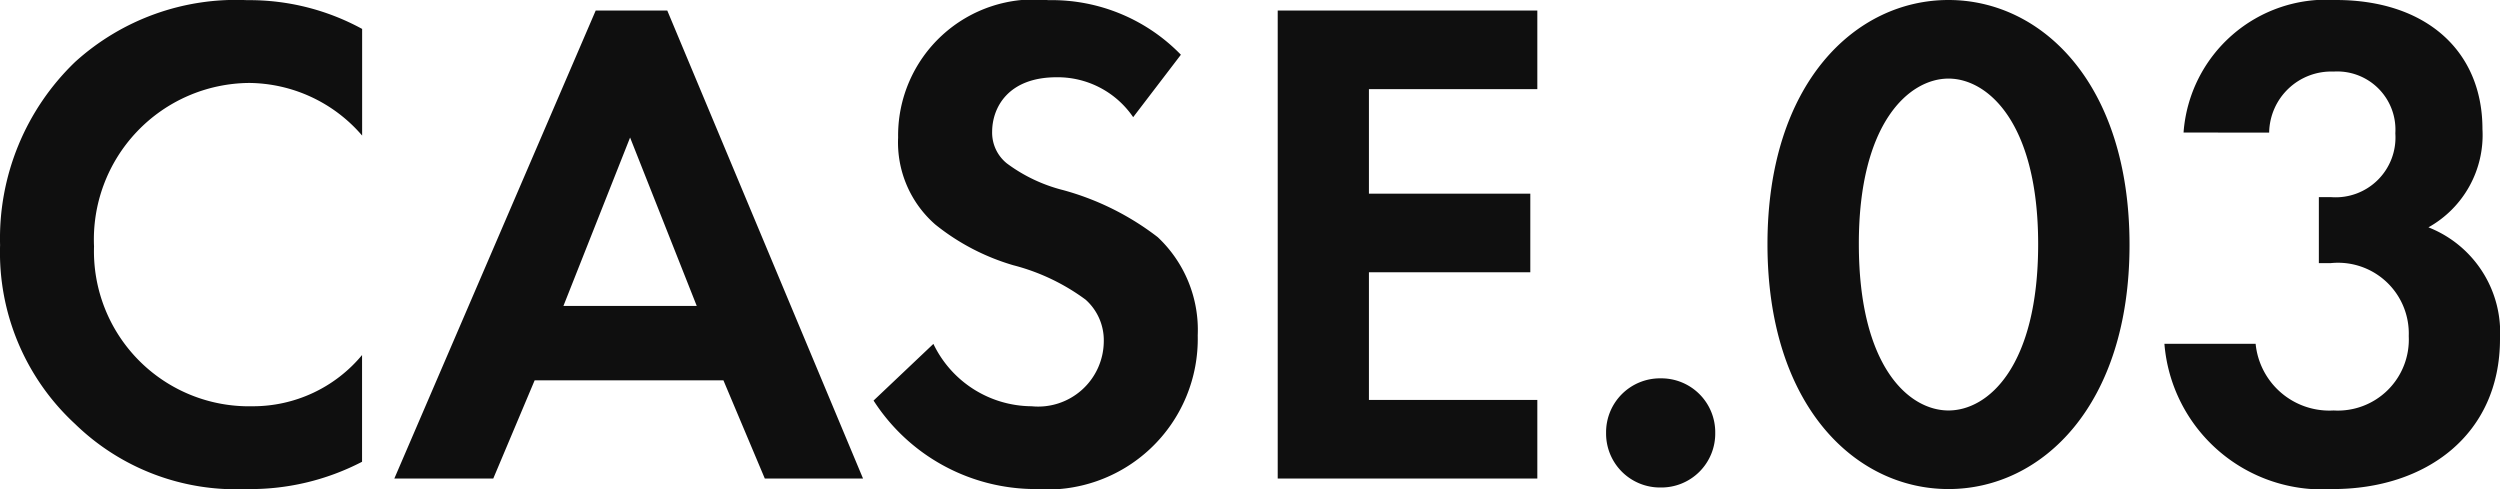
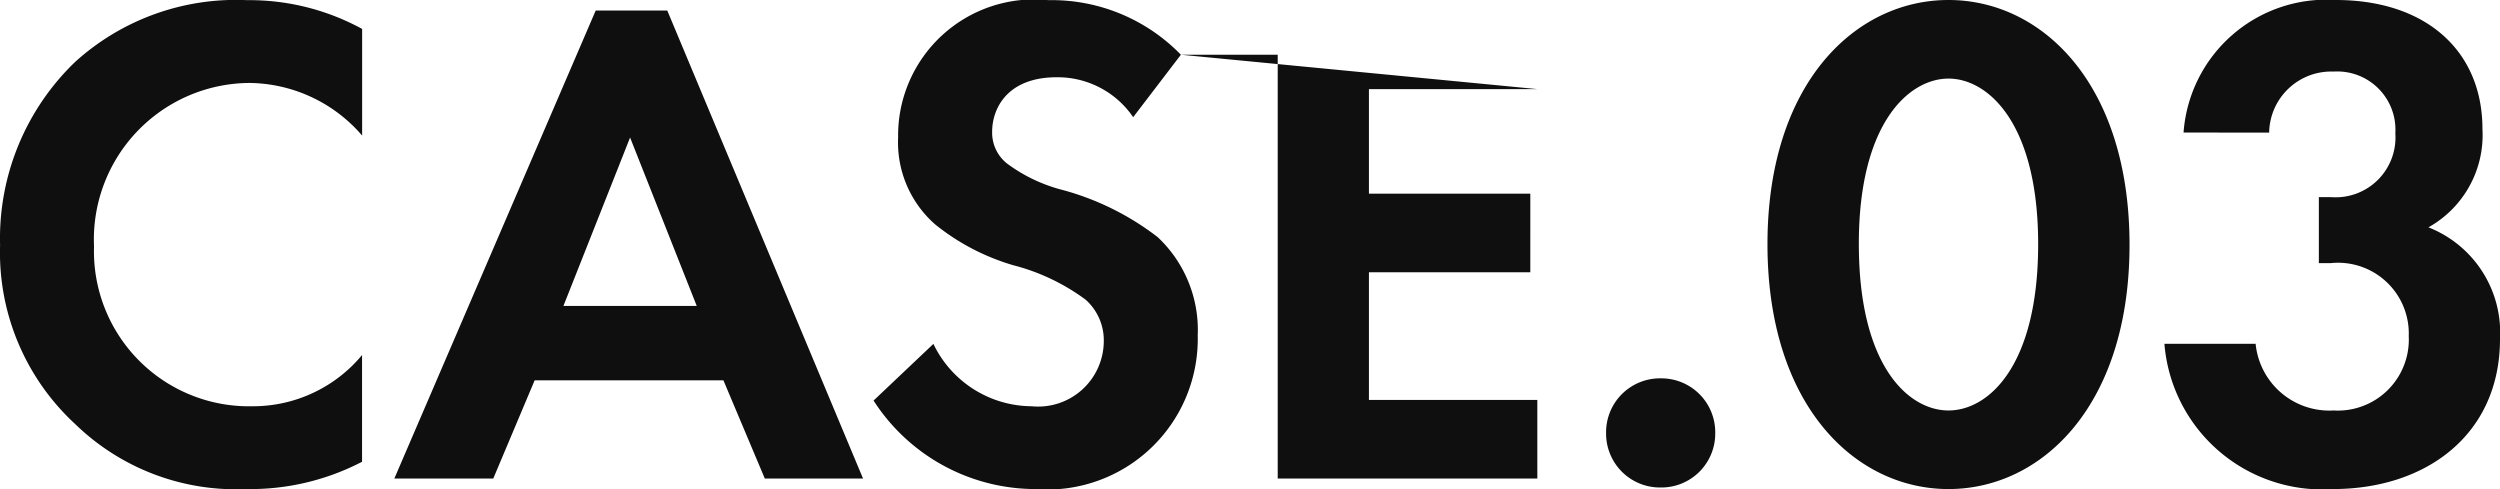
<svg xmlns="http://www.w3.org/2000/svg" width="64.134" height="12.546" viewBox="0 0 64.134 12.546">
-   <path d="M-22.977-3.168a3.635,3.635,0,0,1-2.808,1.314,3.977,3.977,0,0,1-4.068-4.1,4.016,4.016,0,0,1,3.978-4.194,3.861,3.861,0,0,1,2.9,1.35v-2.736a6.035,6.035,0,0,0-2.952-.738,6.145,6.145,0,0,0-4.41,1.584,6.277,6.277,0,0,0-1.926,4.7A5.984,5.984,0,0,0-30.339-1.4,5.919,5.919,0,0,0-25.947.27a6.217,6.217,0,0,0,2.97-.7ZM-12.645,0h2.52l-5.022-12.006h-1.836L-22.149,0h2.538l1.062-2.52h4.842Zm-5.166-4.428,1.71-4.32,1.71,4.32Zm15.84-6.444a4.617,4.617,0,0,0-3.4-1.4A3.491,3.491,0,0,0-9.225-8.748a2.794,2.794,0,0,0,.954,2.232,5.777,5.777,0,0,0,2,1.044,5.378,5.378,0,0,1,1.854.882,1.394,1.394,0,0,1,.468,1.08A1.684,1.684,0,0,1-5.8-1.854a2.815,2.815,0,0,1-2.52-1.6L-9.855-2A4.942,4.942,0,0,0-5.715.27,3.864,3.864,0,0,0-1.539-3.672a3.266,3.266,0,0,0-1.026-2.52A6.985,6.985,0,0,0-4.995-7.4a4.093,4.093,0,0,1-1.44-.684,1.011,1.011,0,0,1-.378-.81c0-.612.4-1.4,1.656-1.4A2.345,2.345,0,0,1-3.195-9.27Zm9.144-1.134H.513V0h6.66V-2.016H2.853V-5.292h4.14V-7.308H2.853V-9.99h4.32ZM8.937-1.17a1.383,1.383,0,0,0,1.4,1.4,1.383,1.383,0,0,0,1.4-1.4,1.383,1.383,0,0,0-1.4-1.4A1.383,1.383,0,0,0,8.937-1.17ZM17.721.27c2.394,0,4.644-2.142,4.644-6.264,0-4.14-2.25-6.282-4.644-6.282s-4.644,2.142-4.644,6.264C13.077-1.872,15.327.27,17.721.27Zm0-10.53c1.008,0,2.3,1.134,2.3,4.248,0,3.132-1.278,4.266-2.3,4.266s-2.3-1.134-2.3-4.266C15.417-9.126,16.713-10.26,17.721-10.26Zm8.226,1.386A1.593,1.593,0,0,1,27.6-10.44a1.493,1.493,0,0,1,1.584,1.584,1.535,1.535,0,0,1-1.638,1.638h-.324v1.692h.306a1.815,1.815,0,0,1,2,1.872A1.822,1.822,0,0,1,27.6-1.746a1.9,1.9,0,0,1-2-1.71h-2.34A4.062,4.062,0,0,0,27.585.27c2.376,0,4.284-1.386,4.284-3.852a2.9,2.9,0,0,0-1.836-2.862,2.712,2.712,0,0,0,1.386-2.52c0-2.016-1.458-3.312-3.762-3.312a3.674,3.674,0,0,0-3.906,3.4Z" transform="translate(32.265 12.276)" fill="#0f0f0f" />
+   <path d="M-22.977-3.168a3.635,3.635,0,0,1-2.808,1.314,3.977,3.977,0,0,1-4.068-4.1,4.016,4.016,0,0,1,3.978-4.194,3.861,3.861,0,0,1,2.9,1.35v-2.736a6.035,6.035,0,0,0-2.952-.738,6.145,6.145,0,0,0-4.41,1.584,6.277,6.277,0,0,0-1.926,4.7A5.984,5.984,0,0,0-30.339-1.4,5.919,5.919,0,0,0-25.947.27a6.217,6.217,0,0,0,2.97-.7ZM-12.645,0h2.52l-5.022-12.006h-1.836L-22.149,0h2.538l1.062-2.52h4.842Zm-5.166-4.428,1.71-4.32,1.71,4.32Zm15.84-6.444a4.617,4.617,0,0,0-3.4-1.4A3.491,3.491,0,0,0-9.225-8.748a2.794,2.794,0,0,0,.954,2.232,5.777,5.777,0,0,0,2,1.044,5.378,5.378,0,0,1,1.854.882,1.394,1.394,0,0,1,.468,1.08A1.684,1.684,0,0,1-5.8-1.854a2.815,2.815,0,0,1-2.52-1.6L-9.855-2A4.942,4.942,0,0,0-5.715.27,3.864,3.864,0,0,0-1.539-3.672a3.266,3.266,0,0,0-1.026-2.52A6.985,6.985,0,0,0-4.995-7.4a4.093,4.093,0,0,1-1.44-.684,1.011,1.011,0,0,1-.378-.81c0-.612.4-1.4,1.656-1.4A2.345,2.345,0,0,1-3.195-9.27ZH.513V0h6.66V-2.016H2.853V-5.292h4.14V-7.308H2.853V-9.99h4.32ZM8.937-1.17a1.383,1.383,0,0,0,1.4,1.4,1.383,1.383,0,0,0,1.4-1.4,1.383,1.383,0,0,0-1.4-1.4A1.383,1.383,0,0,0,8.937-1.17ZM17.721.27c2.394,0,4.644-2.142,4.644-6.264,0-4.14-2.25-6.282-4.644-6.282s-4.644,2.142-4.644,6.264C13.077-1.872,15.327.27,17.721.27Zm0-10.53c1.008,0,2.3,1.134,2.3,4.248,0,3.132-1.278,4.266-2.3,4.266s-2.3-1.134-2.3-4.266C15.417-9.126,16.713-10.26,17.721-10.26Zm8.226,1.386A1.593,1.593,0,0,1,27.6-10.44a1.493,1.493,0,0,1,1.584,1.584,1.535,1.535,0,0,1-1.638,1.638h-.324v1.692h.306a1.815,1.815,0,0,1,2,1.872A1.822,1.822,0,0,1,27.6-1.746a1.9,1.9,0,0,1-2-1.71h-2.34A4.062,4.062,0,0,0,27.585.27c2.376,0,4.284-1.386,4.284-3.852a2.9,2.9,0,0,0-1.836-2.862,2.712,2.712,0,0,0,1.386-2.52c0-2.016-1.458-3.312-3.762-3.312a3.674,3.674,0,0,0-3.906,3.4Z" transform="translate(32.265 12.276)" fill="#0f0f0f" />
</svg>